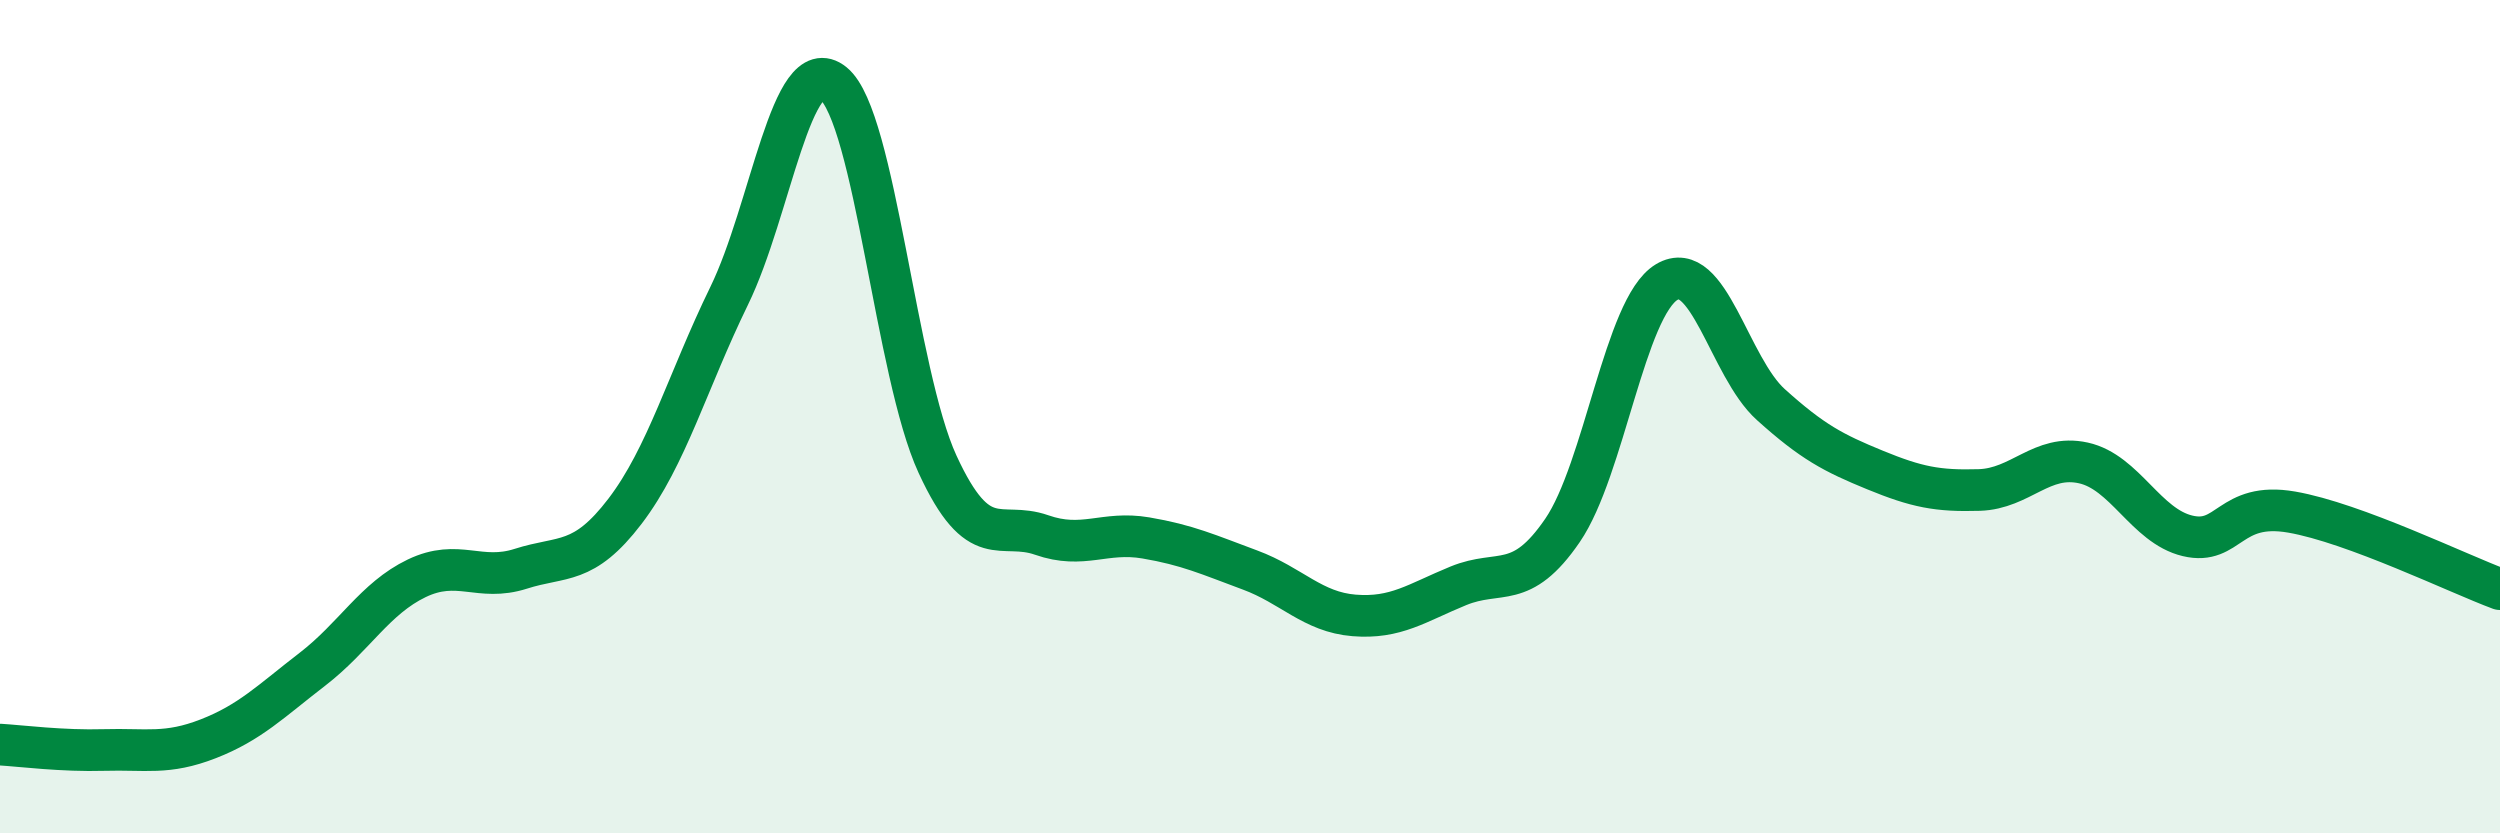
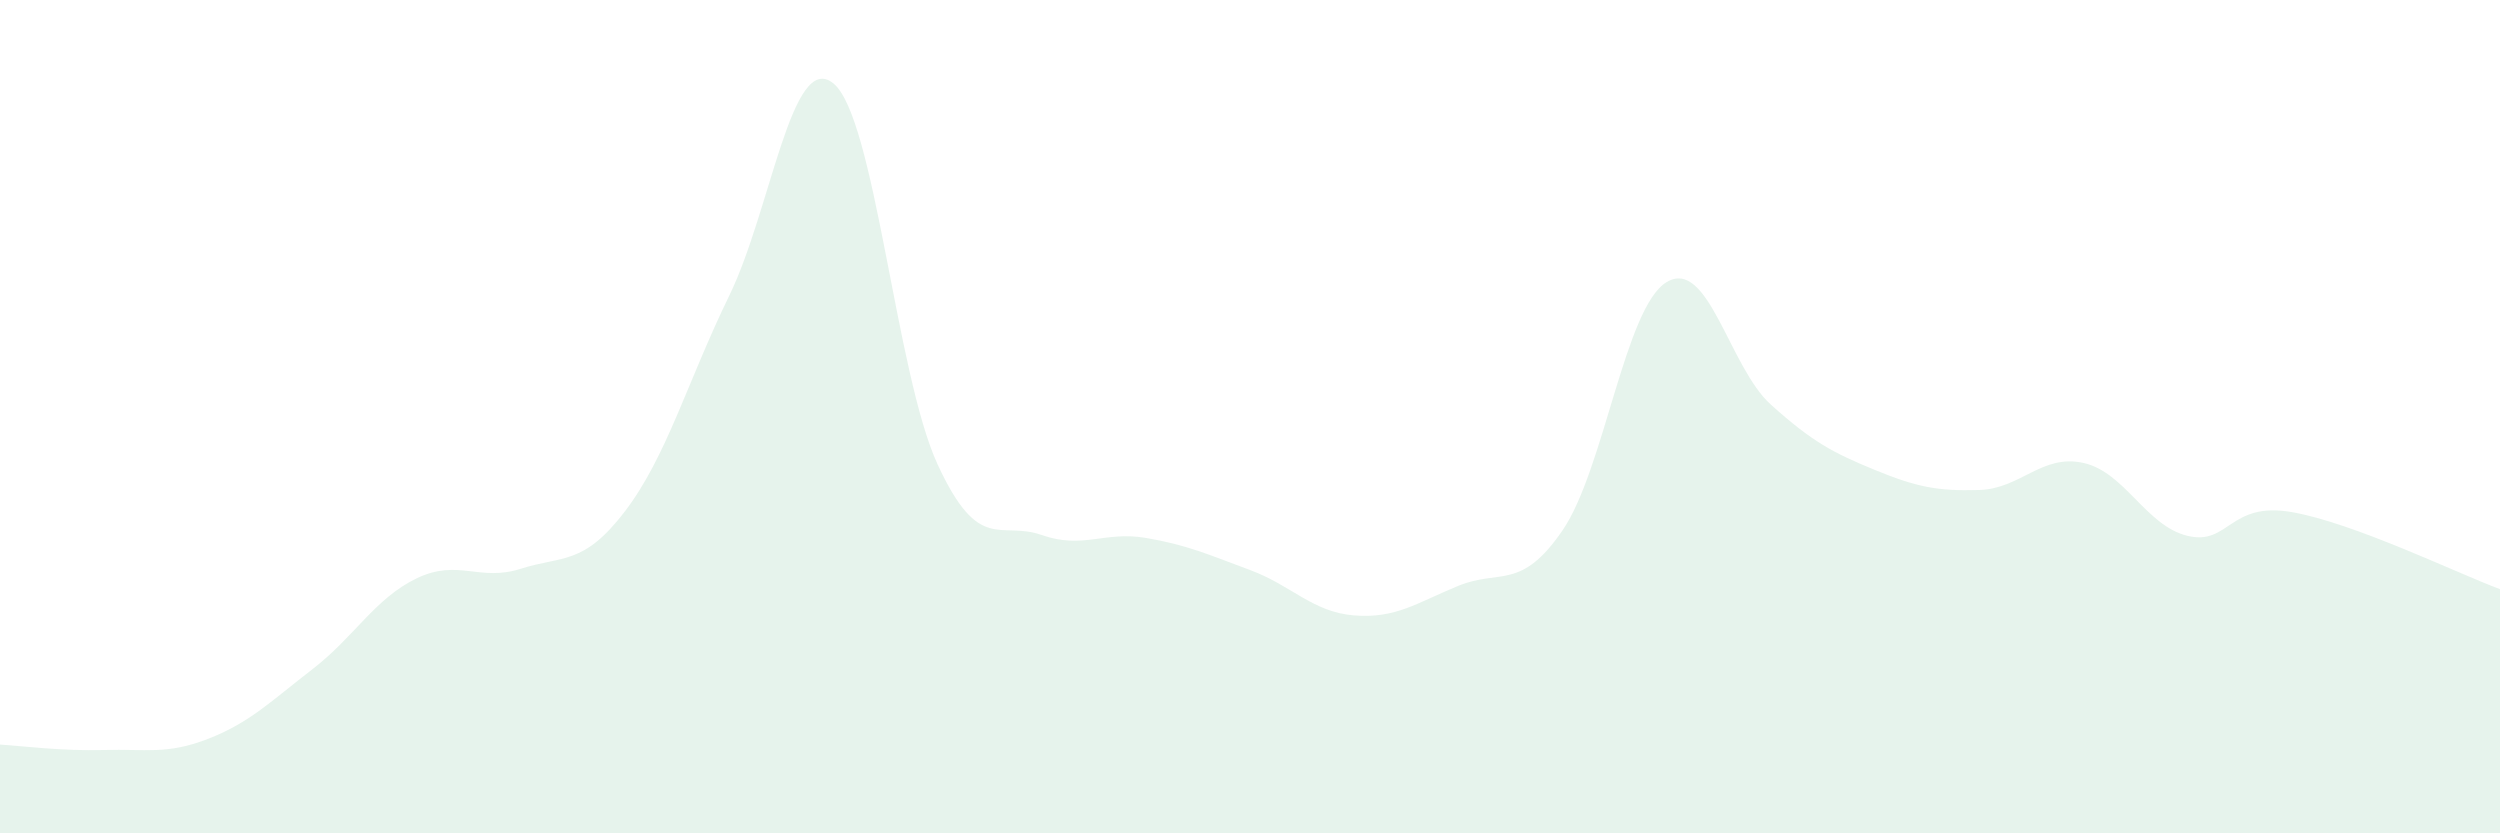
<svg xmlns="http://www.w3.org/2000/svg" width="60" height="20" viewBox="0 0 60 20">
  <path d="M 0,17.87 C 0.5,17.9 1.5,18.03 2.5,18 C 3.5,17.97 4,18.12 5,17.73 C 6,17.34 6.5,16.83 7.5,16.06 C 8.5,15.29 9,14.36 10,13.88 C 11,13.4 11.5,13.97 12.5,13.65 C 13.5,13.33 14,13.58 15,12.27 C 16,10.96 16.5,9.15 17.5,7.1 C 18.5,5.05 19,1.19 20,2 C 21,2.81 21.5,8.97 22.5,11.14 C 23.5,13.31 24,12.49 25,12.84 C 26,13.19 26.5,12.74 27.5,12.91 C 28.5,13.08 29,13.31 30,13.68 C 31,14.05 31.5,14.69 32.5,14.77 C 33.5,14.85 34,14.47 35,14.06 C 36,13.65 36.5,14.19 37.5,12.73 C 38.5,11.27 39,7.37 40,6.77 C 41,6.17 41.5,8.81 42.5,9.71 C 43.5,10.61 44,10.87 45,11.28 C 46,11.69 46.5,11.79 47.5,11.76 C 48.5,11.73 49,10.89 50,11.11 C 51,11.33 51.5,12.62 52.5,12.86 C 53.5,13.1 53.5,12.03 55,12.29 C 56.5,12.55 59,13.77 60,14.14L60 20L0 20Z" fill="#008740" opacity="0.1" stroke-linecap="round" stroke-linejoin="round" />
-   <path d="M 0,17.87 C 0.5,17.9 1.5,18.03 2.5,18 C 3.5,17.97 4,18.12 5,17.73 C 6,17.34 6.5,16.83 7.5,16.06 C 8.5,15.29 9,14.36 10,13.88 C 11,13.4 11.5,13.97 12.5,13.65 C 13.5,13.33 14,13.58 15,12.27 C 16,10.96 16.5,9.15 17.5,7.1 C 18.5,5.05 19,1.19 20,2 C 21,2.81 21.5,8.97 22.5,11.14 C 23.5,13.31 24,12.49 25,12.84 C 26,13.19 26.5,12.74 27.5,12.91 C 28.5,13.08 29,13.31 30,13.68 C 31,14.05 31.5,14.69 32.5,14.77 C 33.5,14.85 34,14.47 35,14.06 C 36,13.65 36.5,14.19 37.5,12.73 C 38.5,11.27 39,7.37 40,6.77 C 41,6.17 41.5,8.81 42.5,9.71 C 43.5,10.61 44,10.87 45,11.28 C 46,11.69 46.5,11.79 47.5,11.76 C 48.5,11.73 49,10.89 50,11.11 C 51,11.33 51.5,12.62 52.5,12.86 C 53.5,13.1 53.5,12.03 55,12.29 C 56.5,12.55 59,13.77 60,14.14" stroke="#008740" stroke-width="1" fill="none" stroke-linecap="round" stroke-linejoin="round" />
</svg>